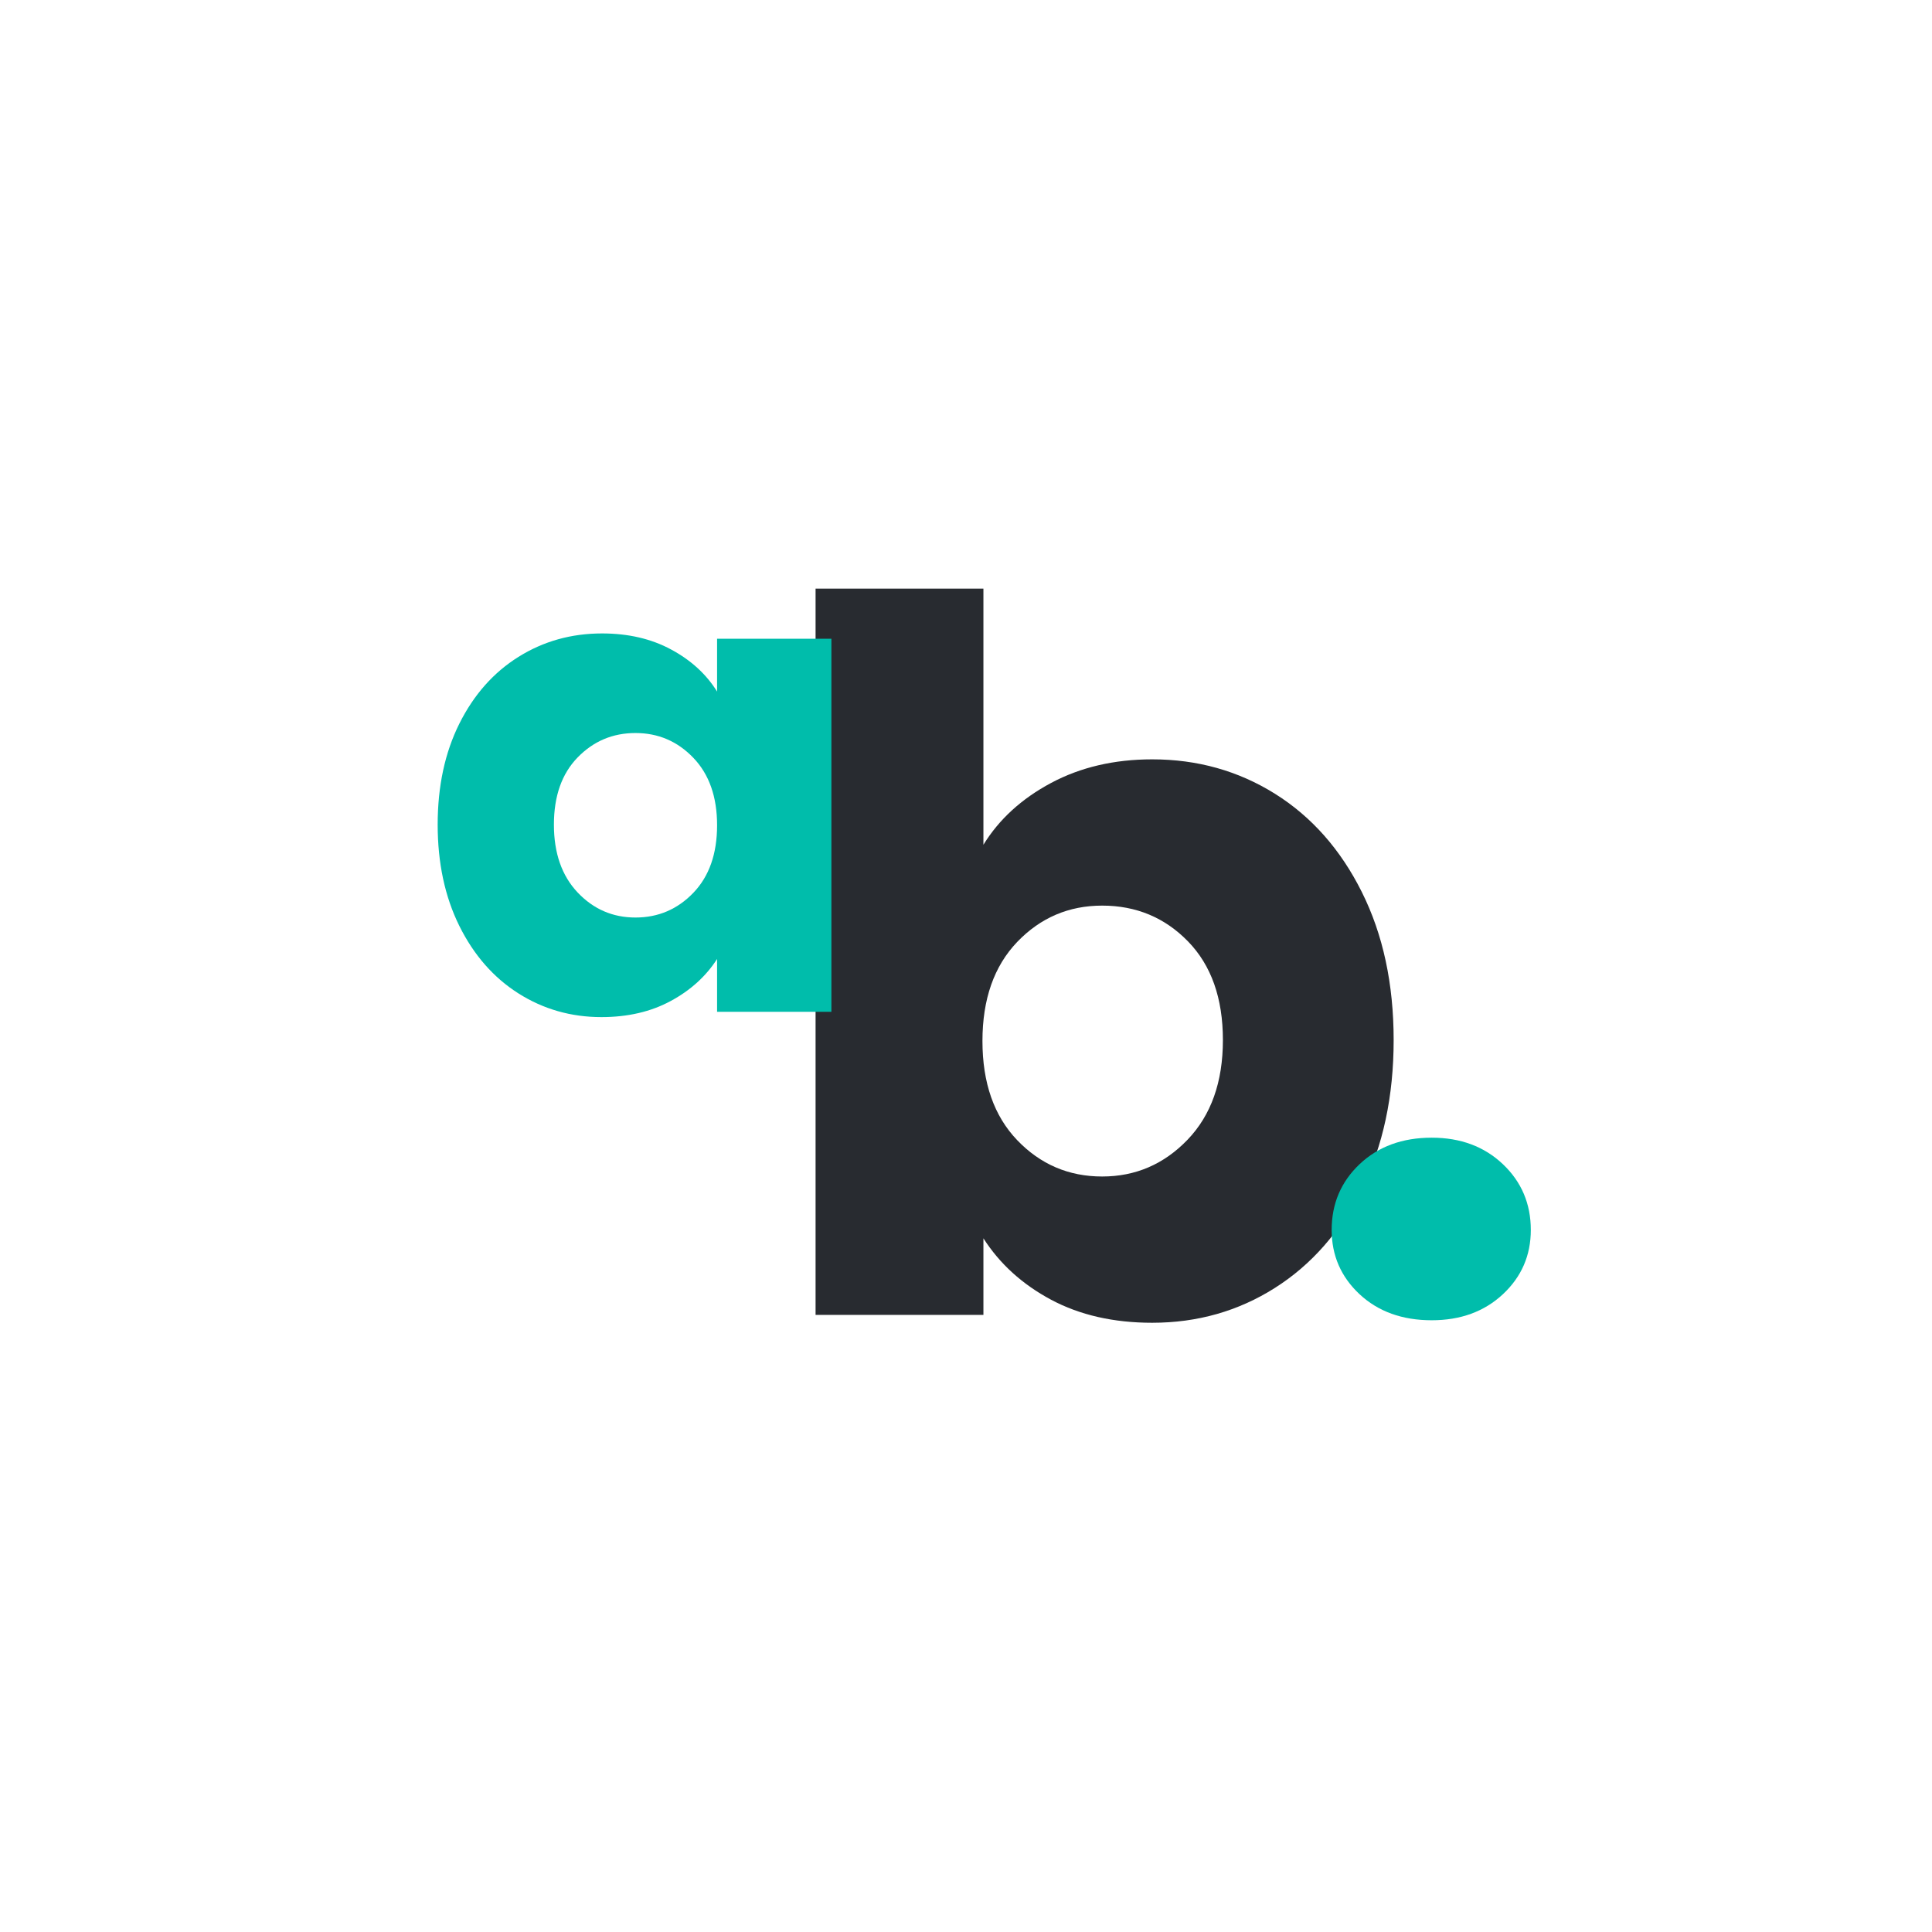
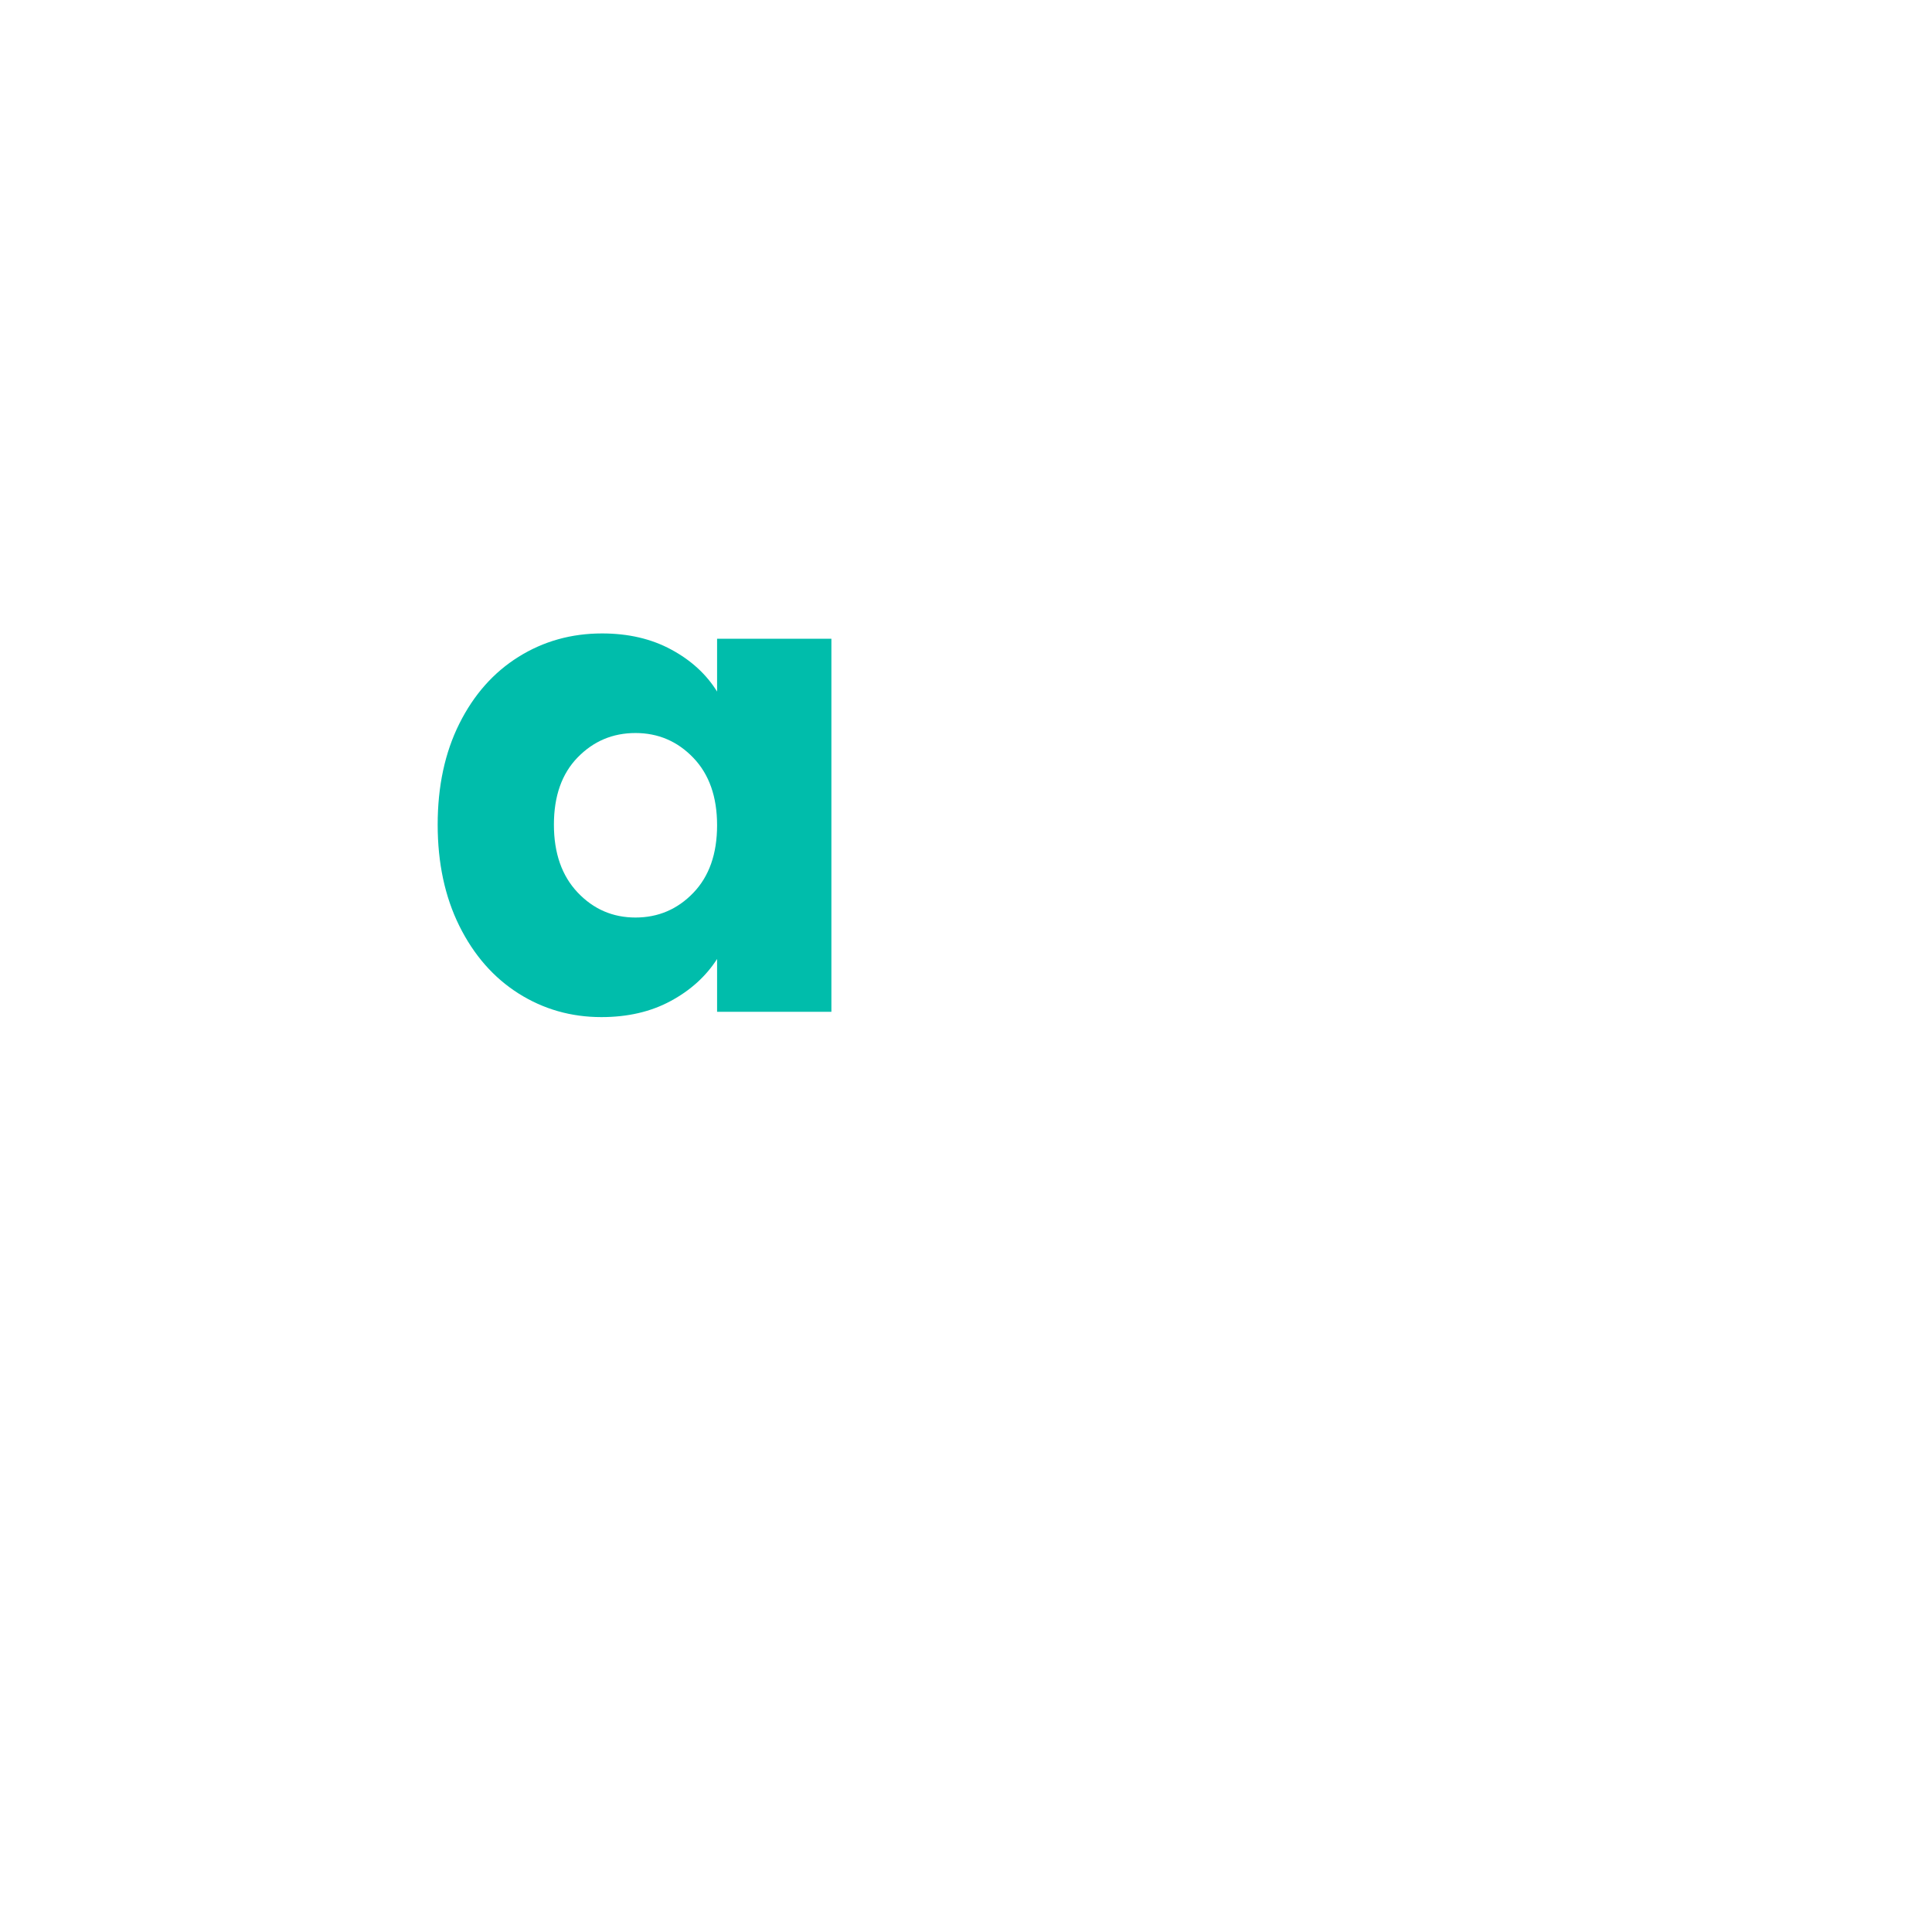
<svg xmlns="http://www.w3.org/2000/svg" version="1.0" preserveAspectRatio="xMidYMid meet" height="500" viewBox="0 0 375 375" zoomAndPan="magnify" width="500">
  <defs>
    <g />
  </defs>
  <g fill-opacity="1" fill="#282b30">
    <g transform="translate(146.49, 255.217)">
      <g>
-         <path d="M 44.391 -91.25 C 47.43 -96.195 51.812 -100.195 57.531 -103.25 C 63.25 -106.301 69.789 -107.828 77.156 -107.828 C 85.914 -107.828 93.852 -105.602 100.969 -101.156 C 108.082 -96.707 113.703 -90.352 117.828 -82.094 C 121.953 -73.844 124.016 -64.258 124.016 -53.344 C 124.016 -42.414 121.953 -32.789 117.828 -24.469 C 113.703 -16.156 108.082 -9.742 100.969 -5.234 C 93.852 -0.723 85.914 1.531 77.156 1.531 C 69.656 1.531 63.113 0.039 57.531 -2.938 C 51.945 -5.926 47.566 -9.898 44.391 -14.859 L 44.391 0 L 11.812 0 L 11.812 -140.969 L 44.391 -140.969 Z M 90.875 -53.344 C 90.875 -61.469 88.617 -67.848 84.109 -72.484 C 79.598 -77.117 74.039 -79.438 67.438 -79.438 C 60.957 -79.438 55.461 -77.086 50.953 -72.391 C 46.453 -67.691 44.203 -61.281 44.203 -53.156 C 44.203 -45.02 46.453 -38.602 50.953 -33.906 C 55.461 -29.207 60.957 -26.859 67.438 -26.859 C 73.914 -26.859 79.441 -29.238 84.016 -34 C 88.586 -38.758 90.875 -45.207 90.875 -53.344 Z M 90.875 -53.344" />
-       </g>
+         </g>
    </g>
  </g>
  <g fill-opacity="1" fill="#00bdab">
    <g transform="translate(81.311, 196.388)">
      <g>
        <path d="M 3.641 -36.328 C 3.641 -43.766 5.039 -50.297 7.844 -55.922 C 10.656 -61.547 14.484 -65.867 19.328 -68.891 C 24.172 -71.922 29.578 -73.438 35.547 -73.438 C 40.648 -73.438 45.125 -72.395 48.969 -70.312 C 52.82 -68.238 55.789 -65.52 57.875 -62.156 L 57.875 -72.406 L 80.062 -72.406 L 80.062 0 L 57.875 0 L 57.875 -10.25 C 55.707 -6.875 52.695 -4.148 48.844 -2.078 C 45 -0.004 40.523 1.031 35.422 1.031 C 29.535 1.031 24.172 -0.5 19.328 -3.562 C 14.484 -6.633 10.656 -11.004 7.844 -16.672 C 5.039 -22.336 3.641 -28.891 3.641 -36.328 Z M 57.875 -36.203 C 57.875 -41.734 56.336 -46.098 53.266 -49.297 C 50.191 -52.504 46.445 -54.109 42.031 -54.109 C 37.625 -54.109 33.883 -52.531 30.812 -49.375 C 27.738 -46.219 26.203 -41.867 26.203 -36.328 C 26.203 -30.797 27.738 -26.406 30.812 -23.156 C 33.883 -19.914 37.625 -18.297 42.031 -18.297 C 46.445 -18.297 50.191 -19.895 53.266 -23.094 C 56.336 -26.289 57.875 -30.66 57.875 -36.203 Z M 57.875 -36.203" />
      </g>
    </g>
  </g>
  <g fill-opacity="1" fill="#00bdab">
    <g transform="translate(250.849, 254.73)">
      <g>
-         <path d="M 27.047 1.531 C 21.336 1.531 16.672 -0.148 13.047 -3.516 C 9.43 -6.891 7.625 -11.051 7.625 -16 C 7.625 -21.082 9.43 -25.336 13.047 -28.766 C 16.672 -32.191 21.336 -33.906 27.047 -33.906 C 32.641 -33.906 37.242 -32.191 40.859 -28.766 C 44.473 -25.336 46.281 -21.082 46.281 -16 C 46.281 -11.051 44.473 -6.891 40.859 -3.516 C 37.242 -0.148 32.641 1.531 27.047 1.531 Z M 27.047 1.531" />
-       </g>
+         </g>
    </g>
  </g>
</svg>